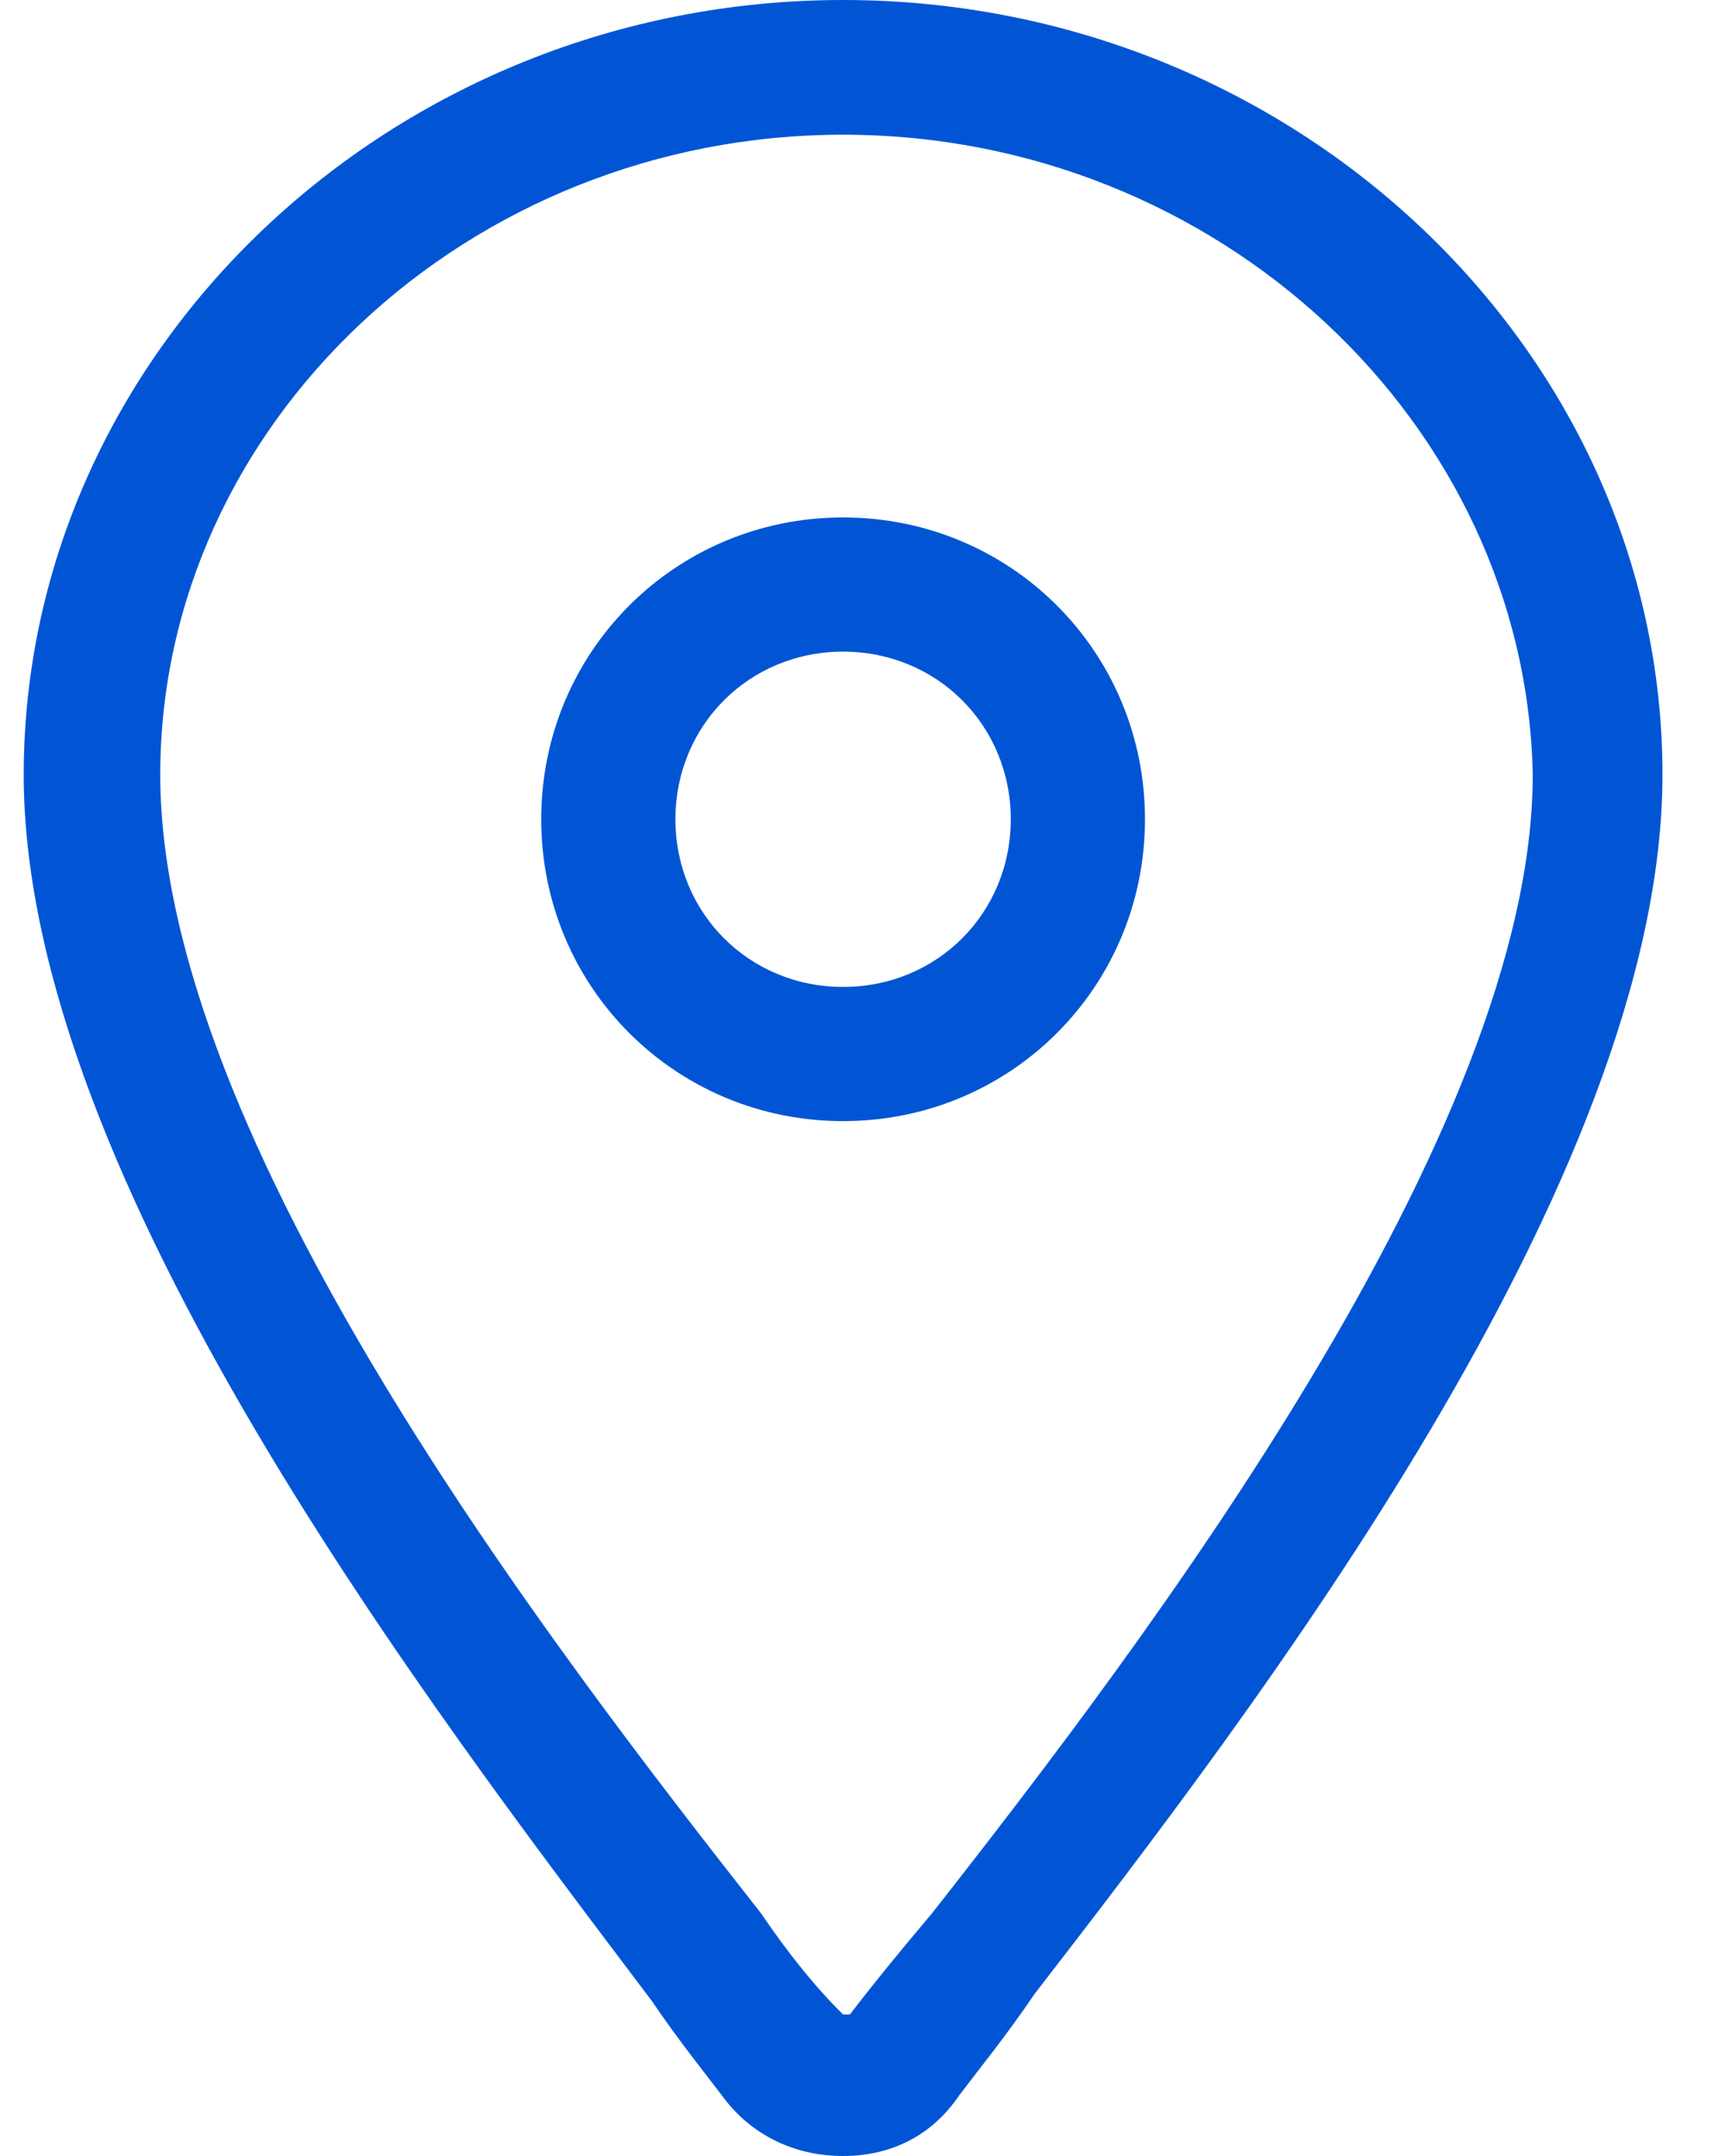
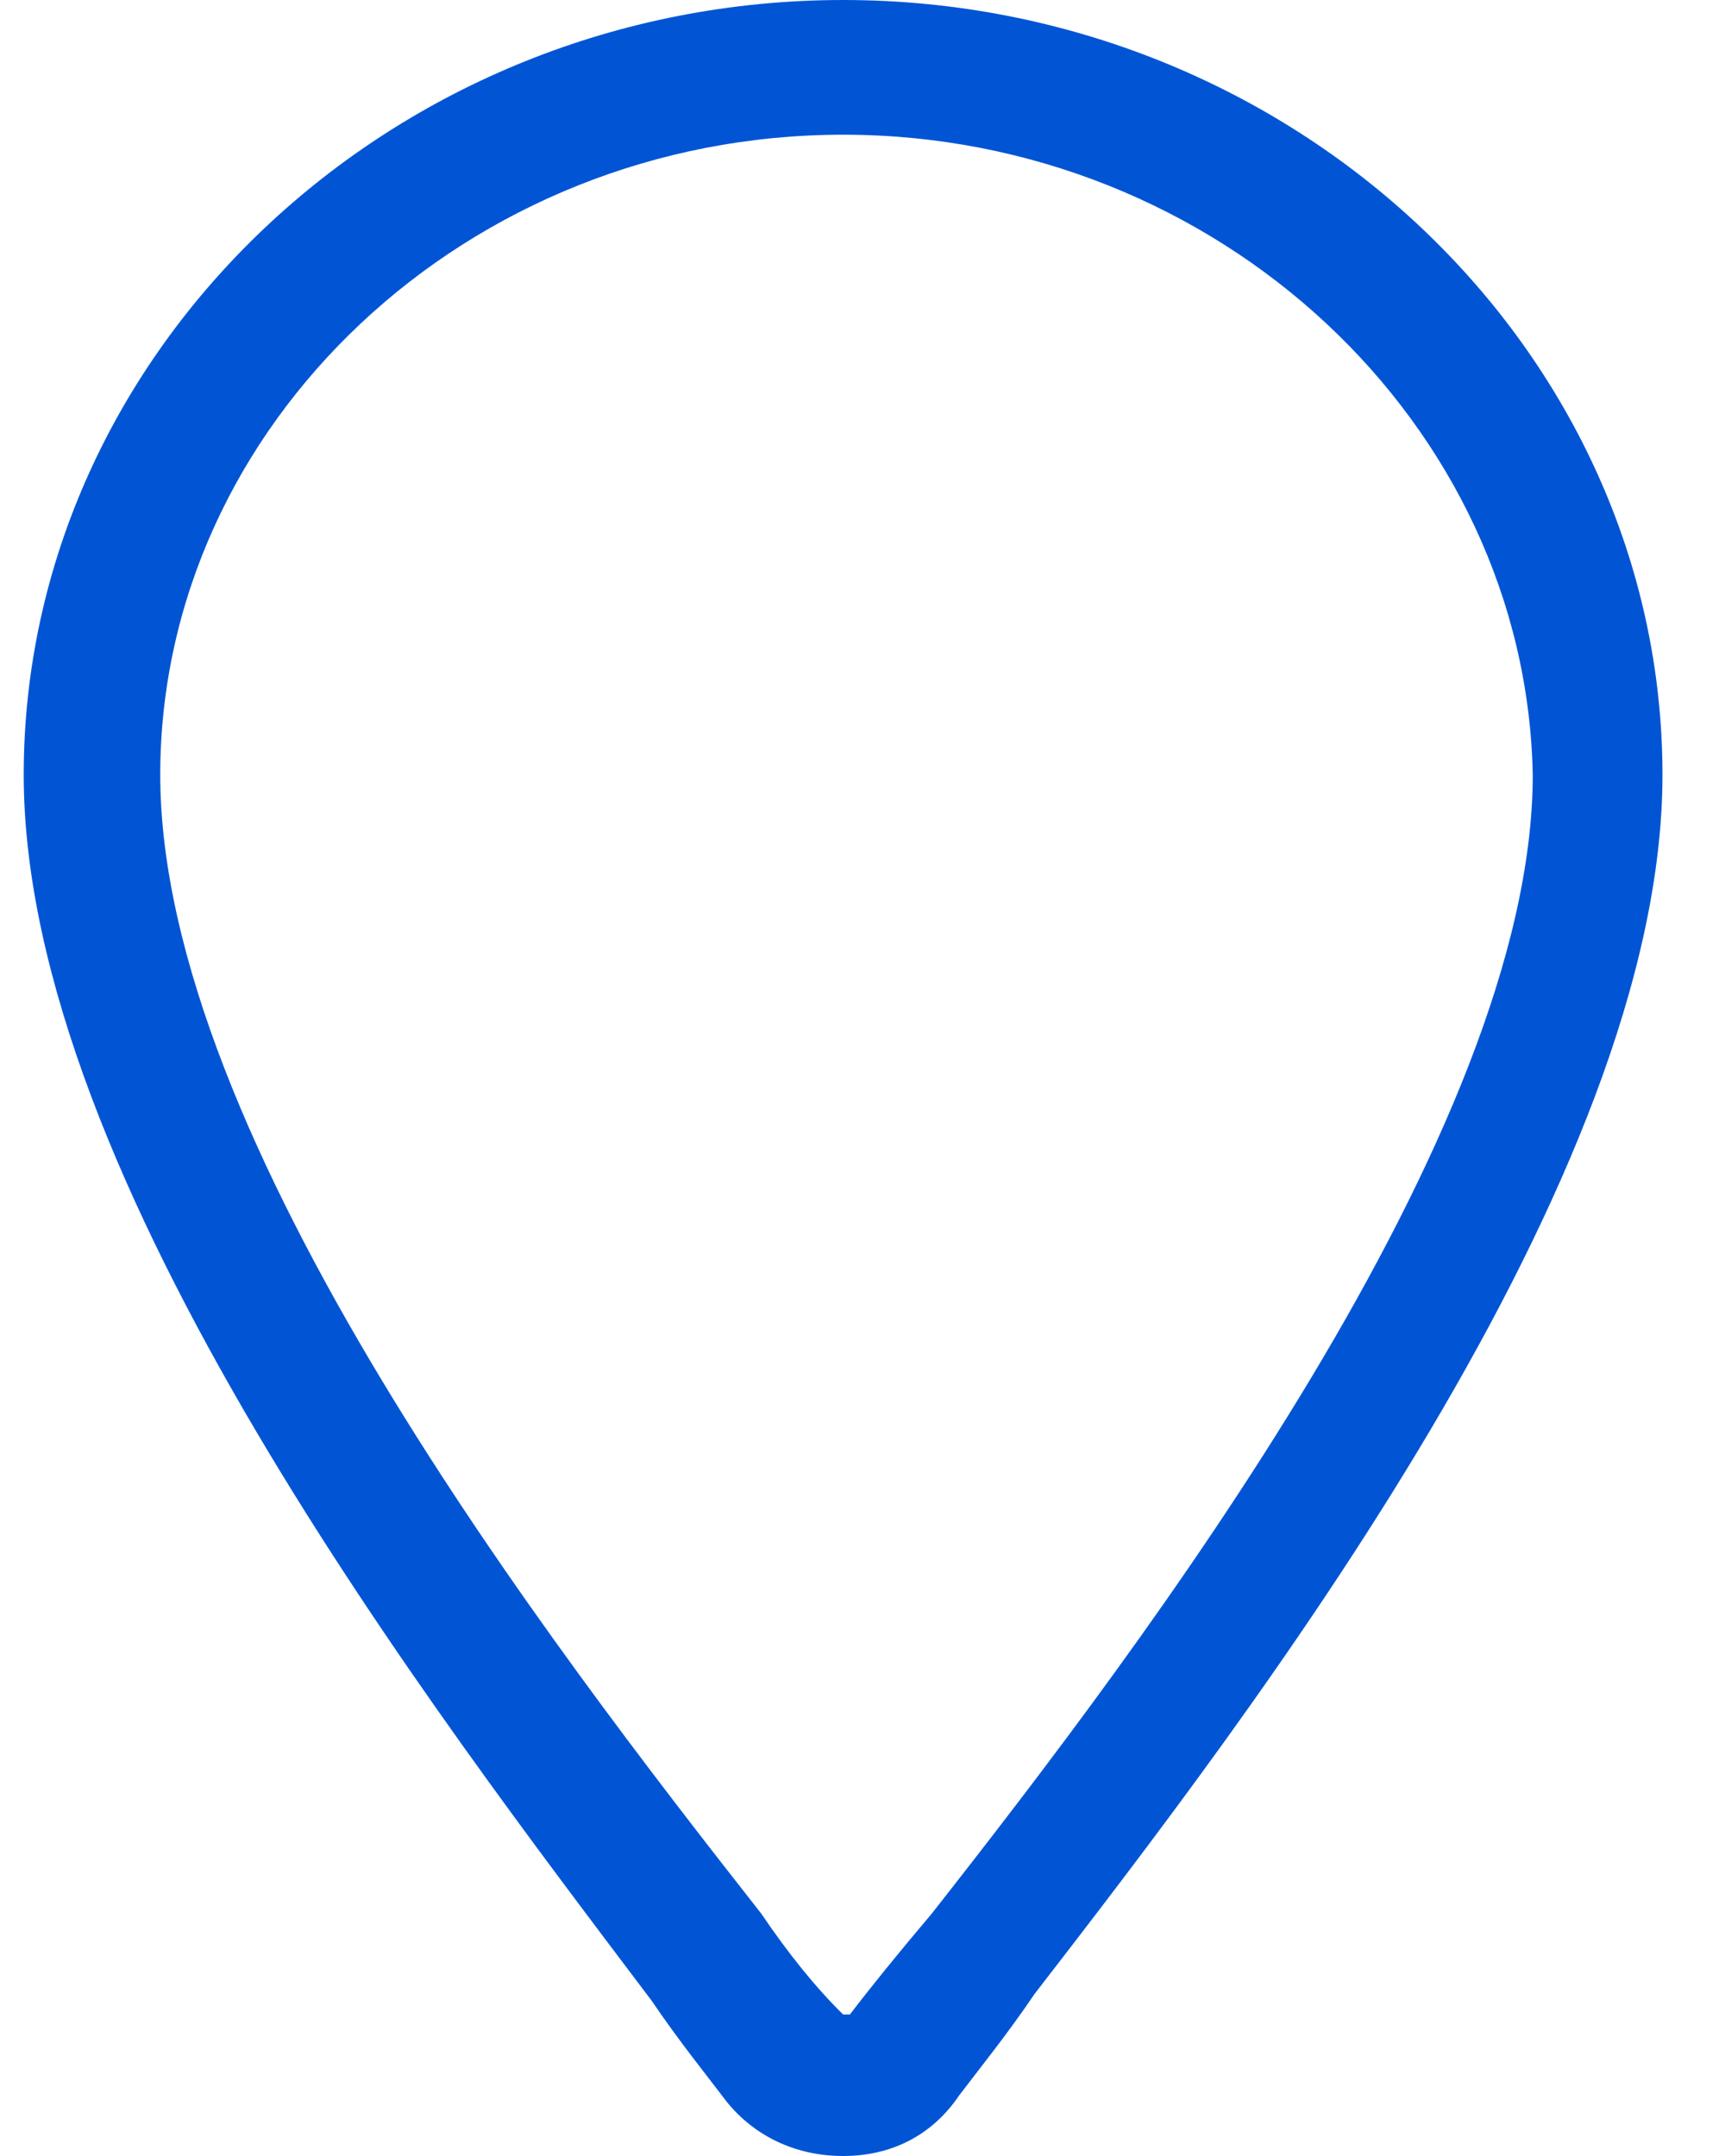
<svg xmlns="http://www.w3.org/2000/svg" width="20px" height="25px" viewBox="0 0 20 25" version="1.1">
  <title>icon-</title>
  <g id="页面-1" stroke="none" stroke-width="1" fill="none" fill-rule="evenodd">
    <g id="培训奖学金落地页" transform="translate(-440, -4952)" fill="#0155D5" fill-rule="nonzero">
      <g id="icon-" transform="translate(440, 4952)">
        <path d="M9.775,25 C9.221,25 8.746,24.766 8.429,24.375 C8.192,24.062 7.875,23.672 7.558,23.203 C5.025,19.844 0.275,13.672 0.275,8.984 C0.275,4.062 4.55,0 9.775,0 C15,0 19.275,4.062 19.275,8.984 C19.275,13.672 14.525,19.844 11.992,23.125 C11.675,23.594 11.358,23.984 11.121,24.297 C10.804,24.766 10.329,25 9.775,25 Z M9.775,1.562 C5.421,1.562 1.858,4.922 1.858,8.984 C1.858,13.203 6.371,19.062 8.825,22.188 C9.142,22.656 9.458,23.047 9.775,23.359 L9.854,23.359 C10.092,23.047 10.408,22.656 10.804,22.188 C13.258,19.062 17.771,13.125 17.771,8.984 C17.692,4.922 14.129,1.562 9.775,1.562 Z" id="形状" />
-         <path d="M9.775,13 C7.831,13 6.275,11.444 6.275,9.5 C6.275,7.556 7.831,6 9.775,6 C11.719,6 13.275,7.556 13.275,9.5 C13.275,11.444 11.719,13 9.775,13 Z M9.775,7.556 C8.686,7.556 7.831,8.411 7.831,9.5 C7.831,10.589 8.686,11.444 9.775,11.444 C10.864,11.444 11.719,10.589 11.719,9.5 C11.719,8.411 10.864,7.556 9.775,7.556 Z" id="形状" />
      </g>
    </g>
  </g>
</svg>